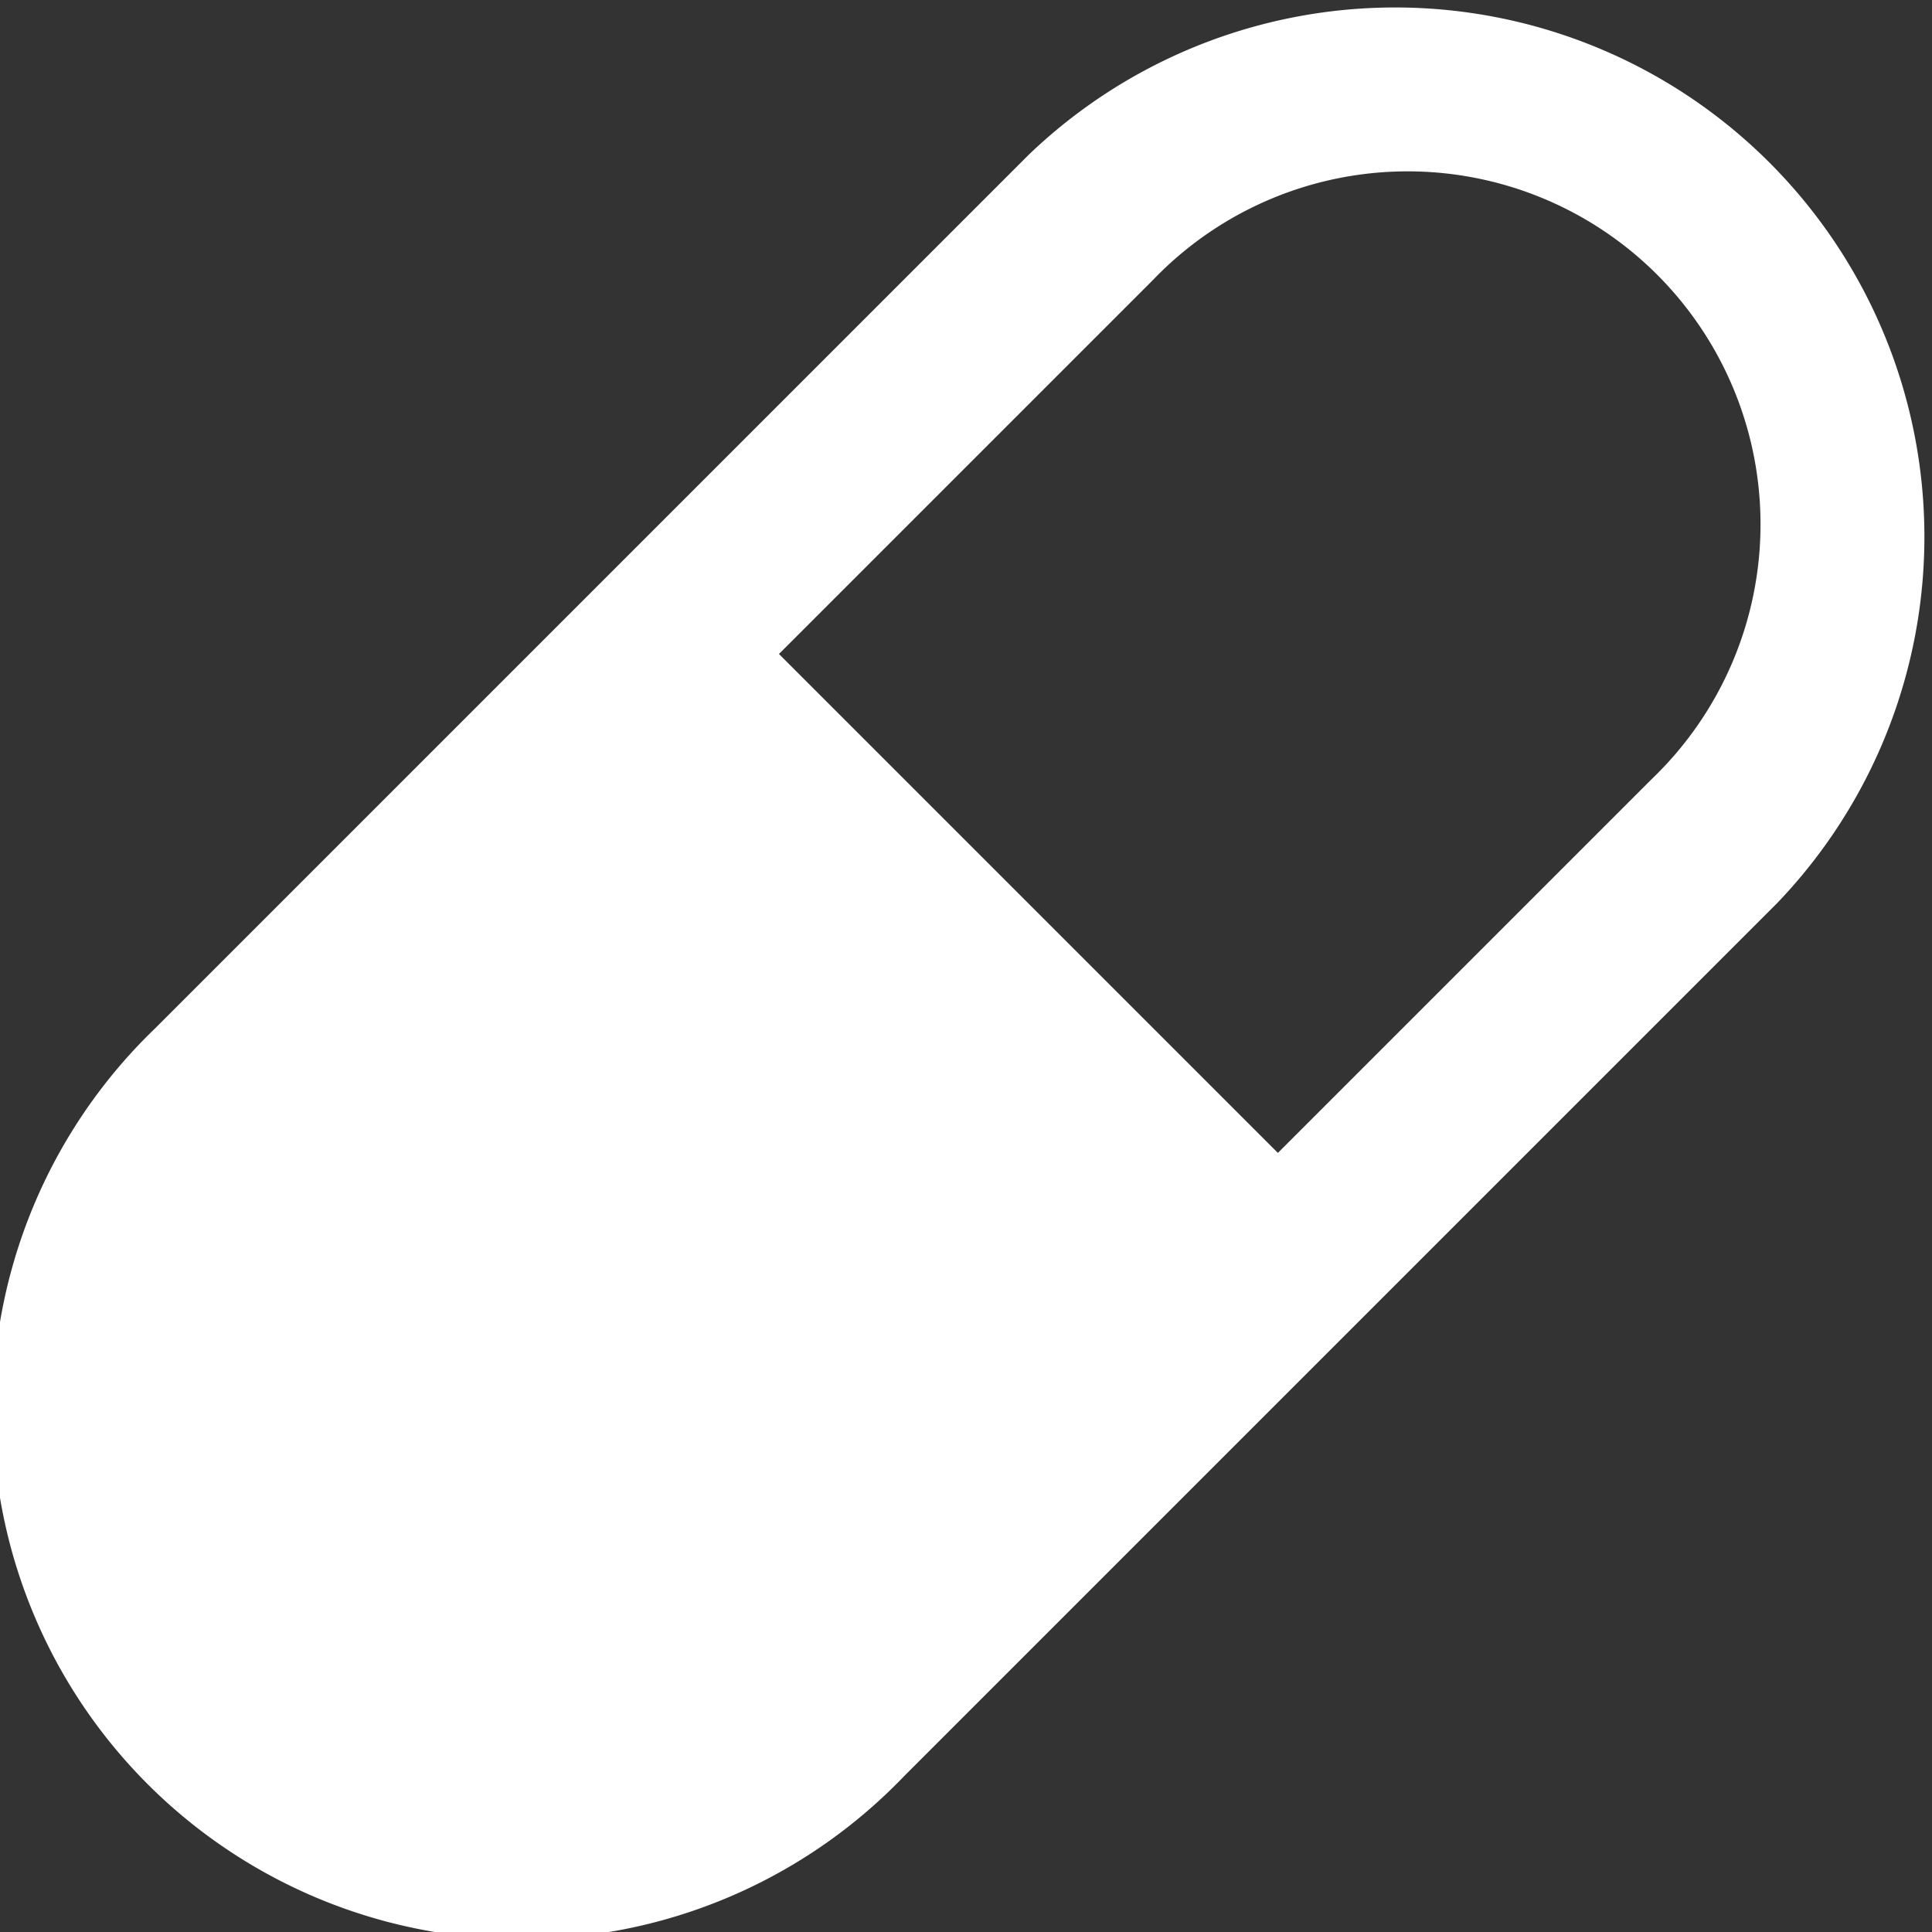
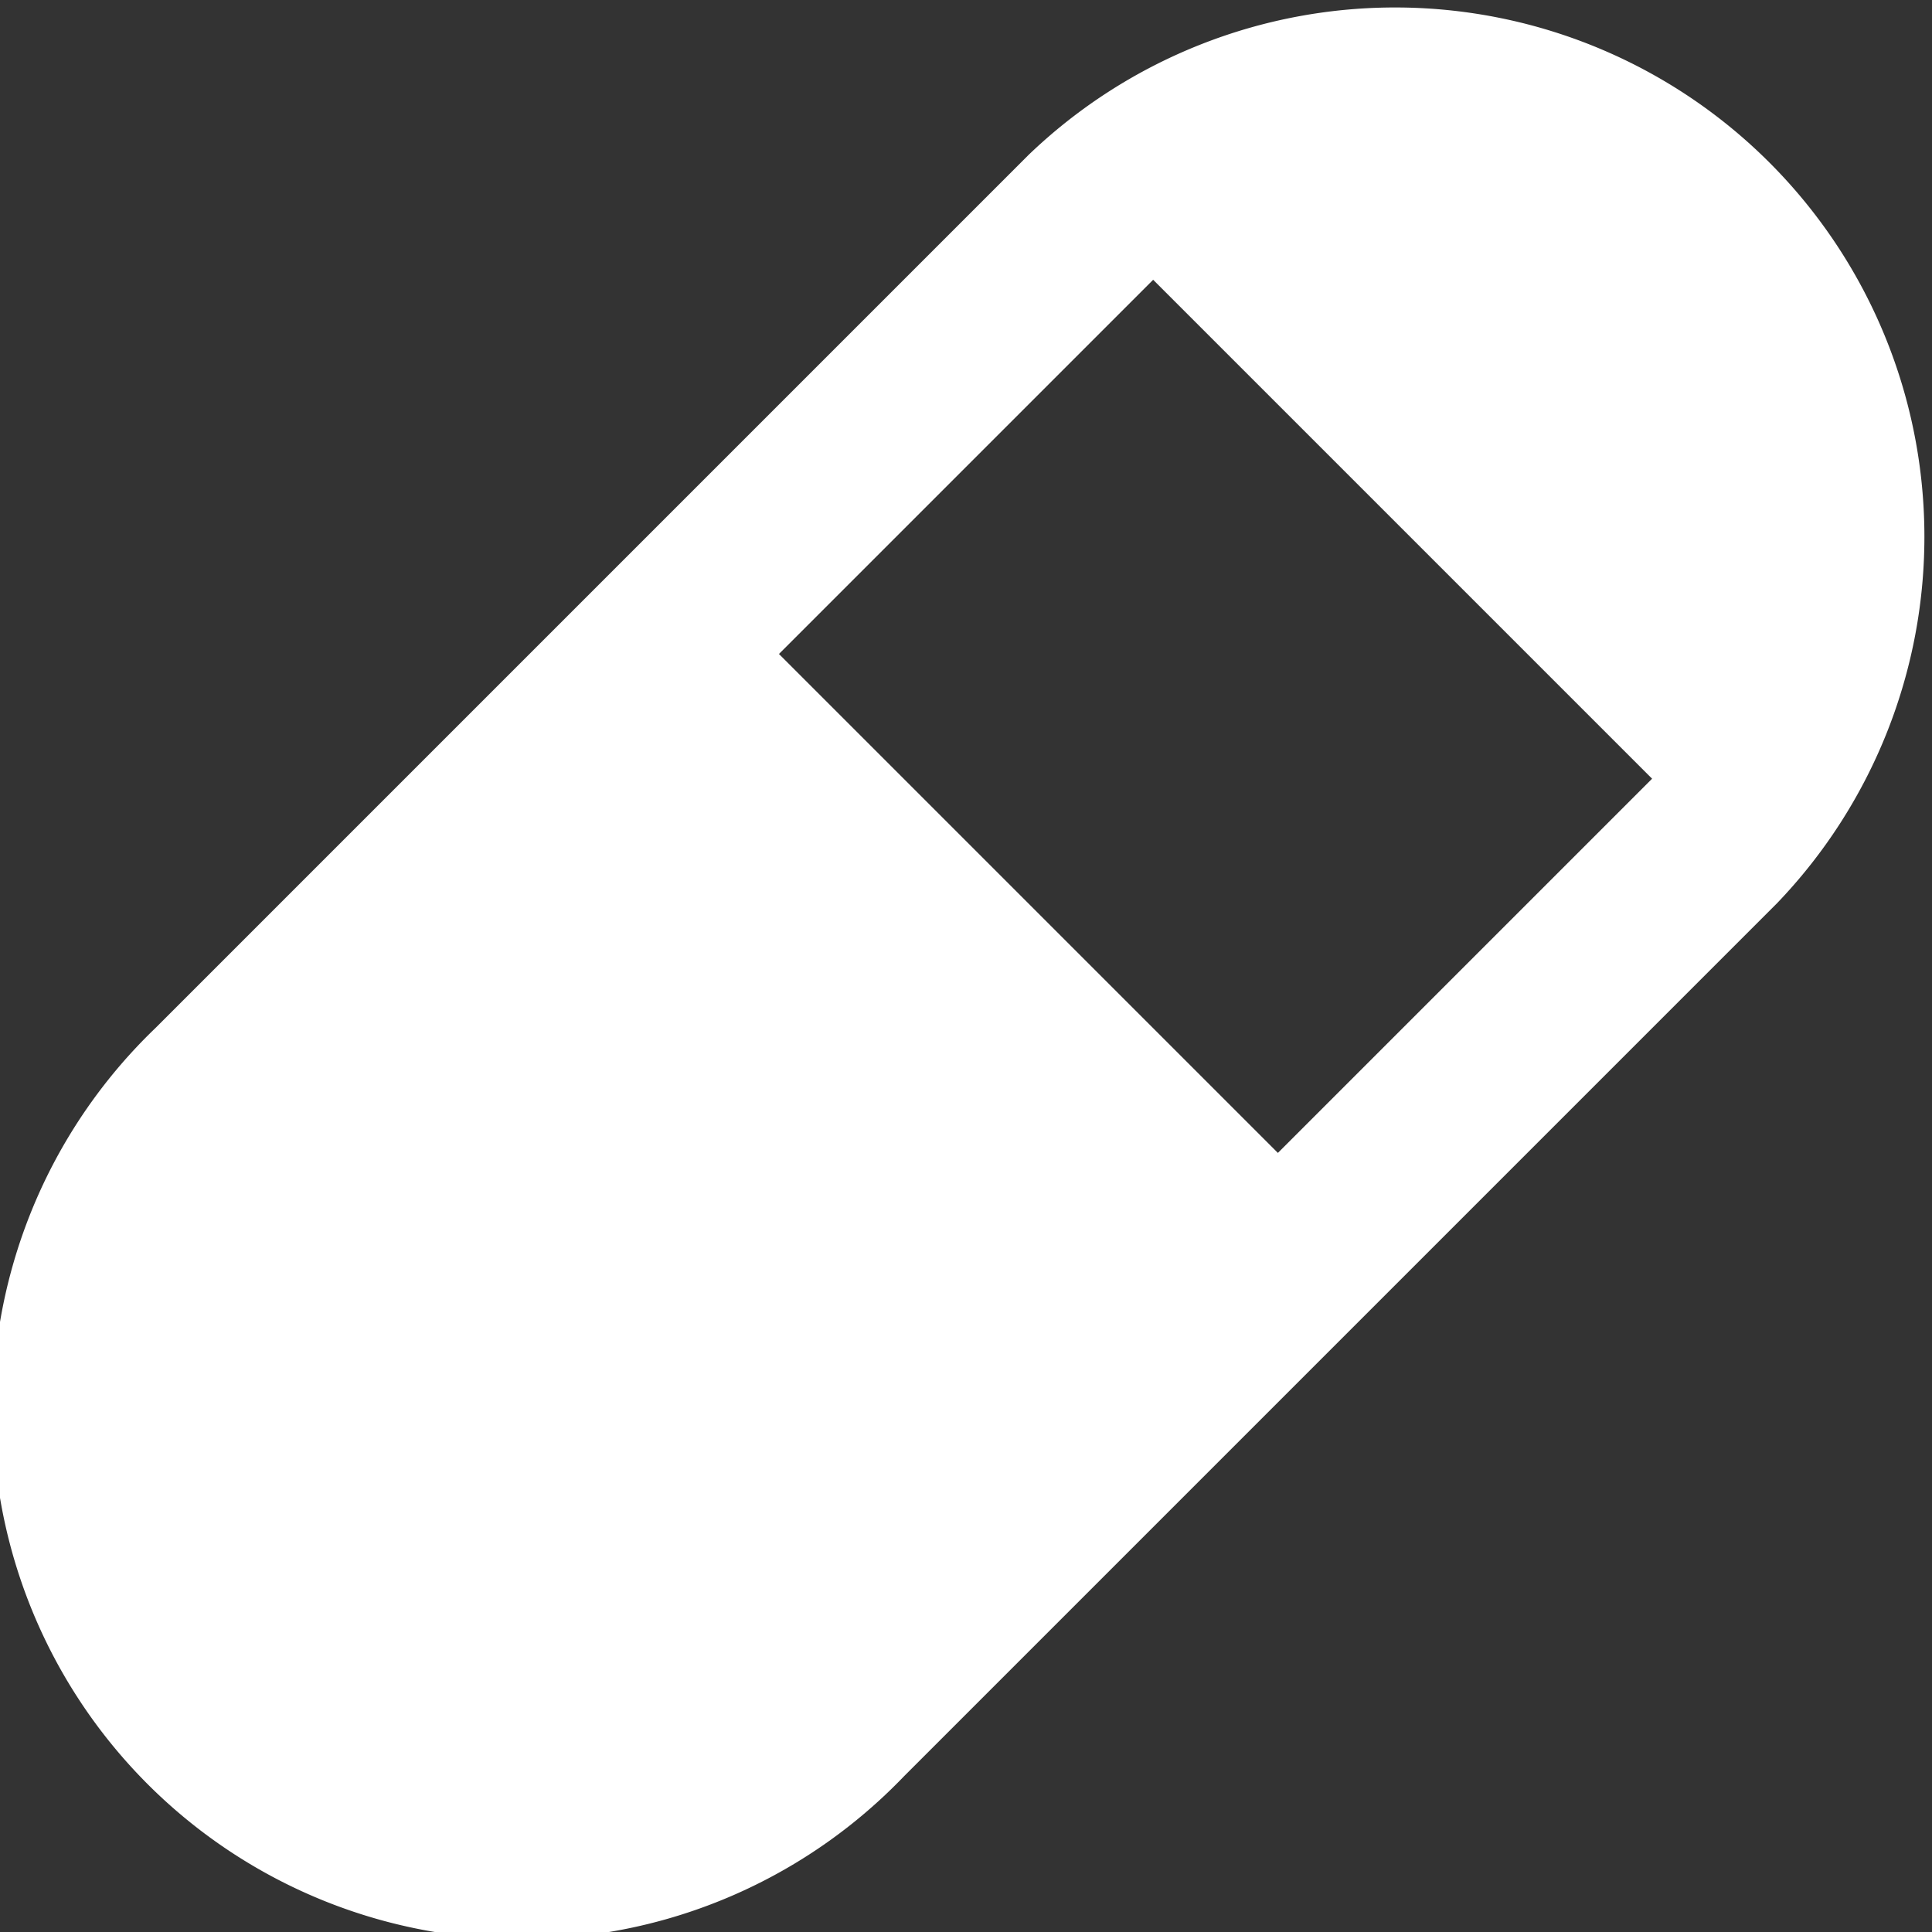
<svg xmlns="http://www.w3.org/2000/svg" width="30.978" height="30.978" viewBox="0 0 30.978 30.978">
  <rect x="0" y="0" width="30.978" height="30.978" fill="#333333" stroke="none" />
  <g id="pill" transform="translate(-1.499 -1.5)">
-     <path id="Path_7498" data-name="Path 7498" d="M17.989,3.986a8.487,8.487,0,0,1,12,12l-14,14a8.487,8.487,0,1,1-12-12l14-14Zm10,10-6,6-8-8,6-6a5.658,5.658,0,1,1,8,8Z" transform="translate(0 0)" fill="#fff" fill-rule="evenodd" />
+     <path id="Path_7498" data-name="Path 7498" d="M17.989,3.986a8.487,8.487,0,0,1,12,12l-14,14a8.487,8.487,0,1,1-12-12l14-14Zm10,10-6,6-8-8,6-6Z" transform="translate(0 0)" fill="#fff" fill-rule="evenodd" />
  </g>
</svg>